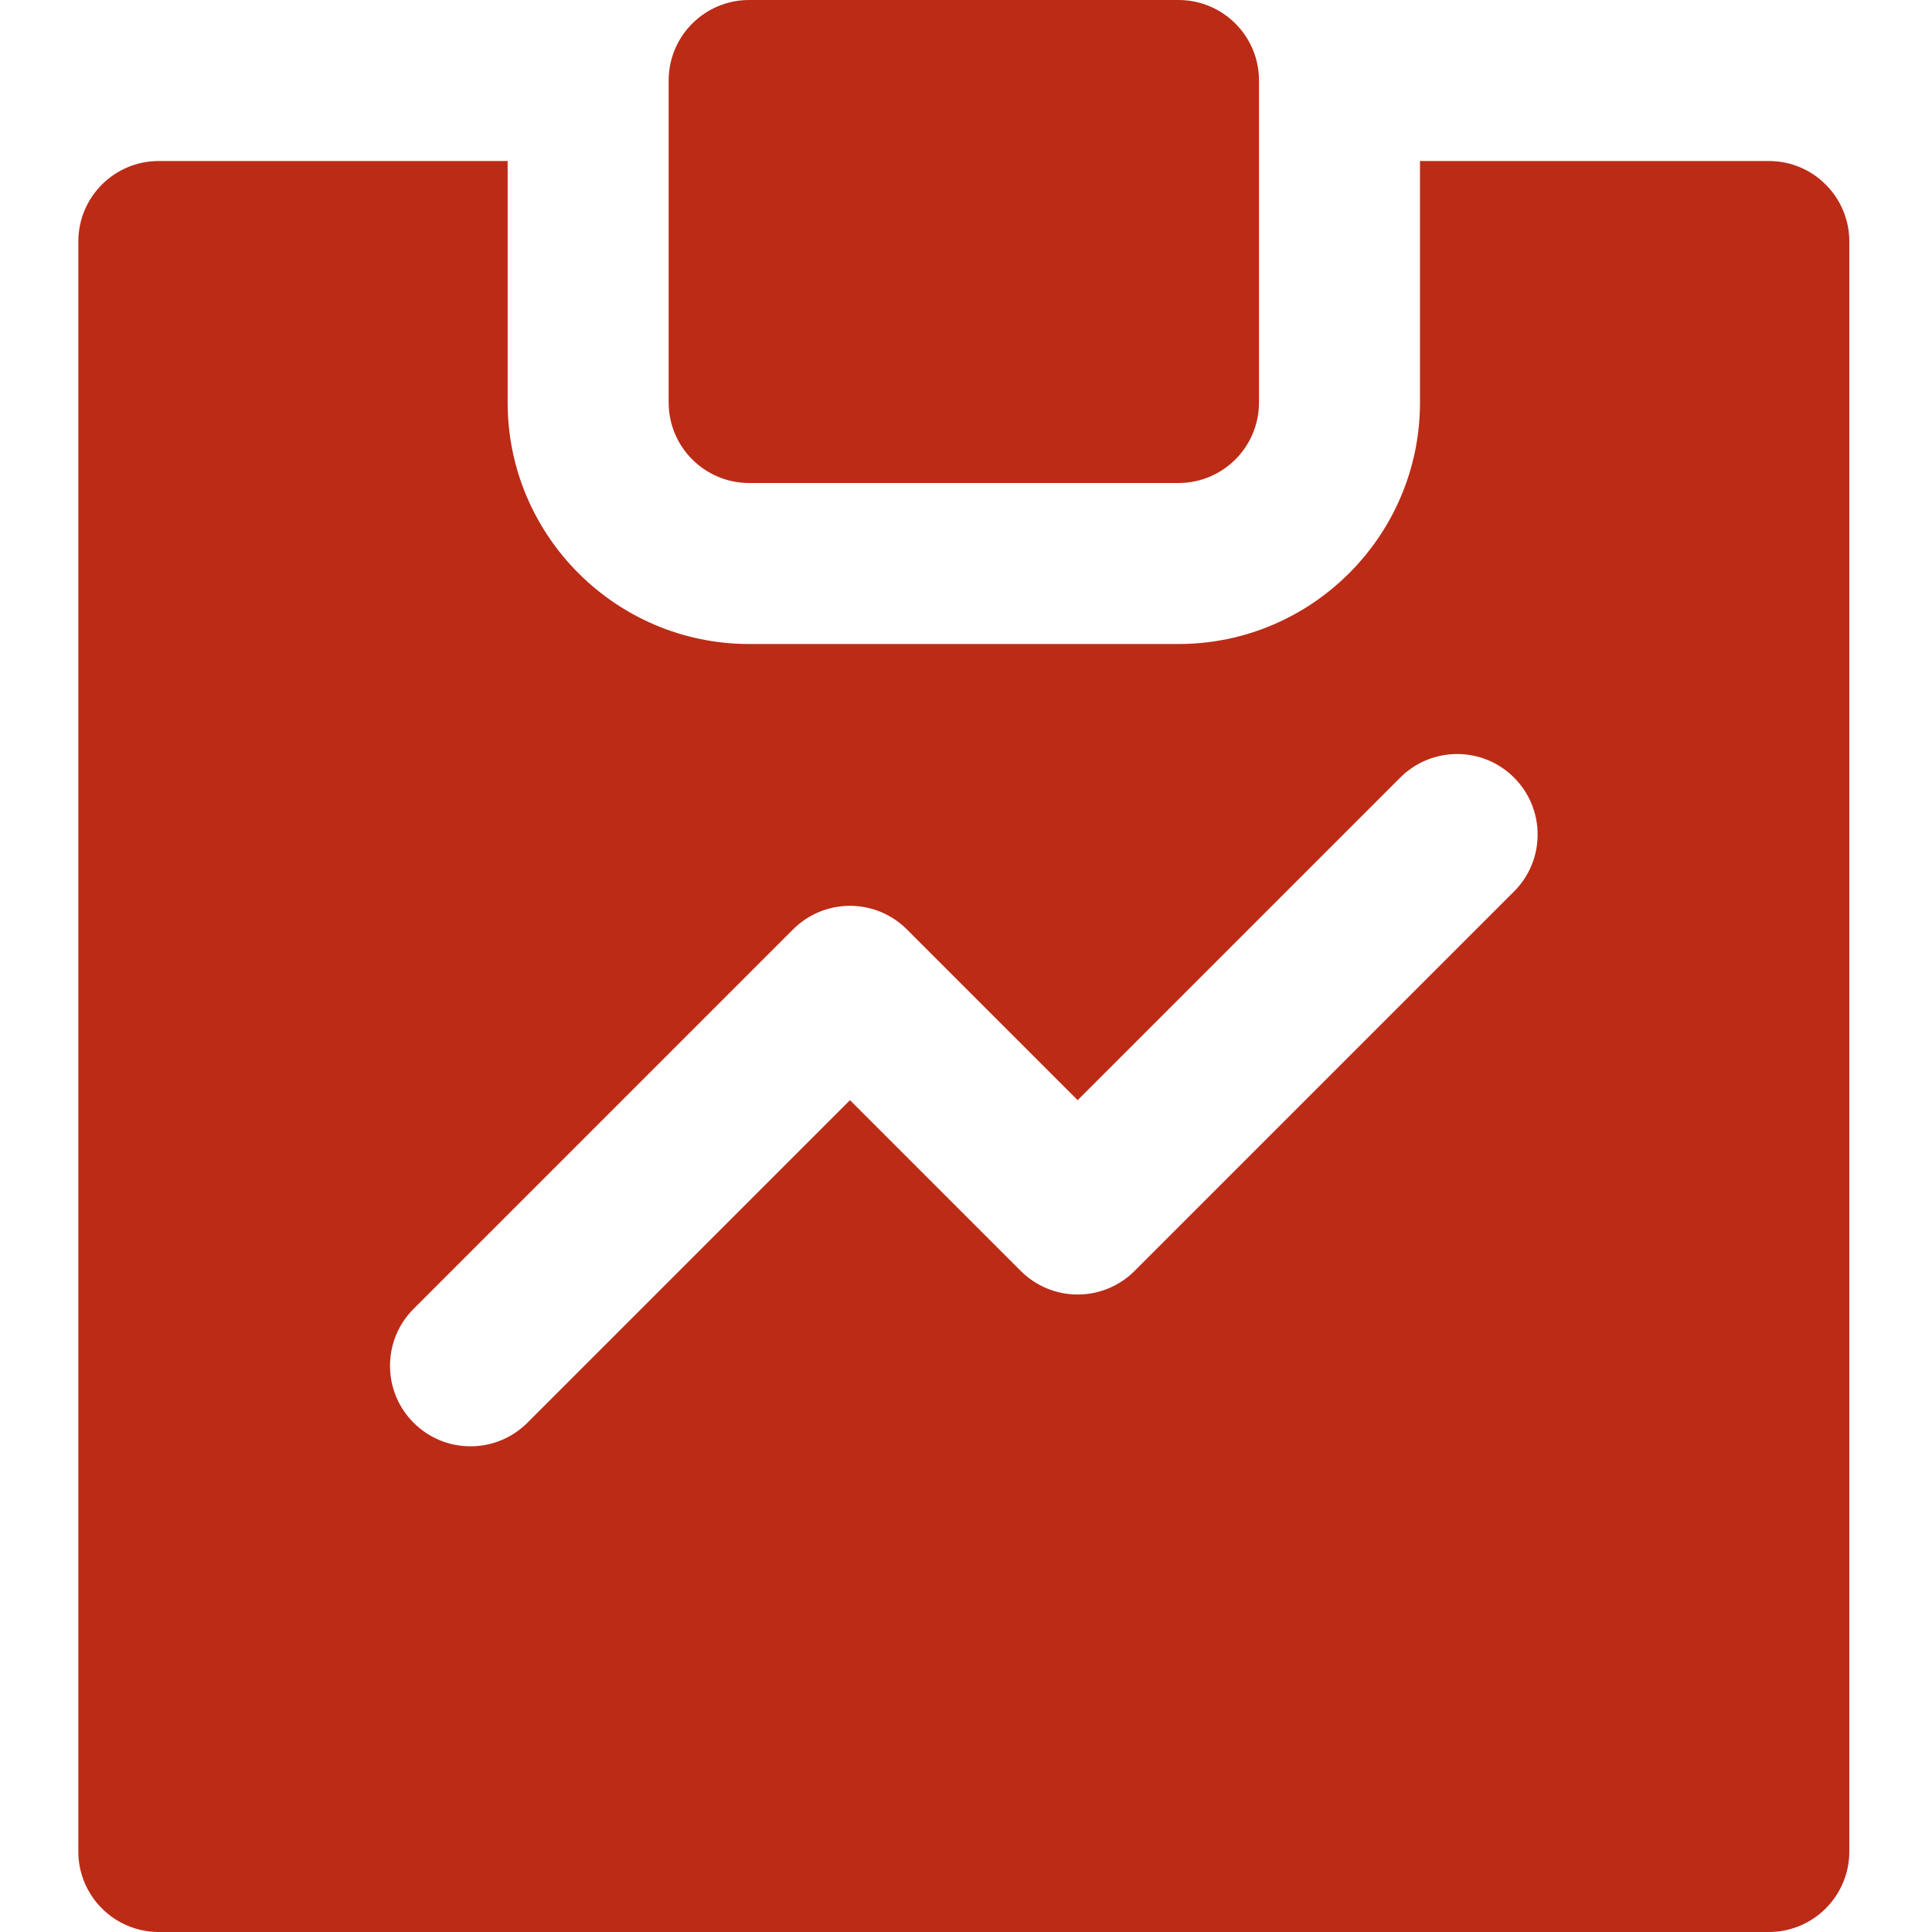
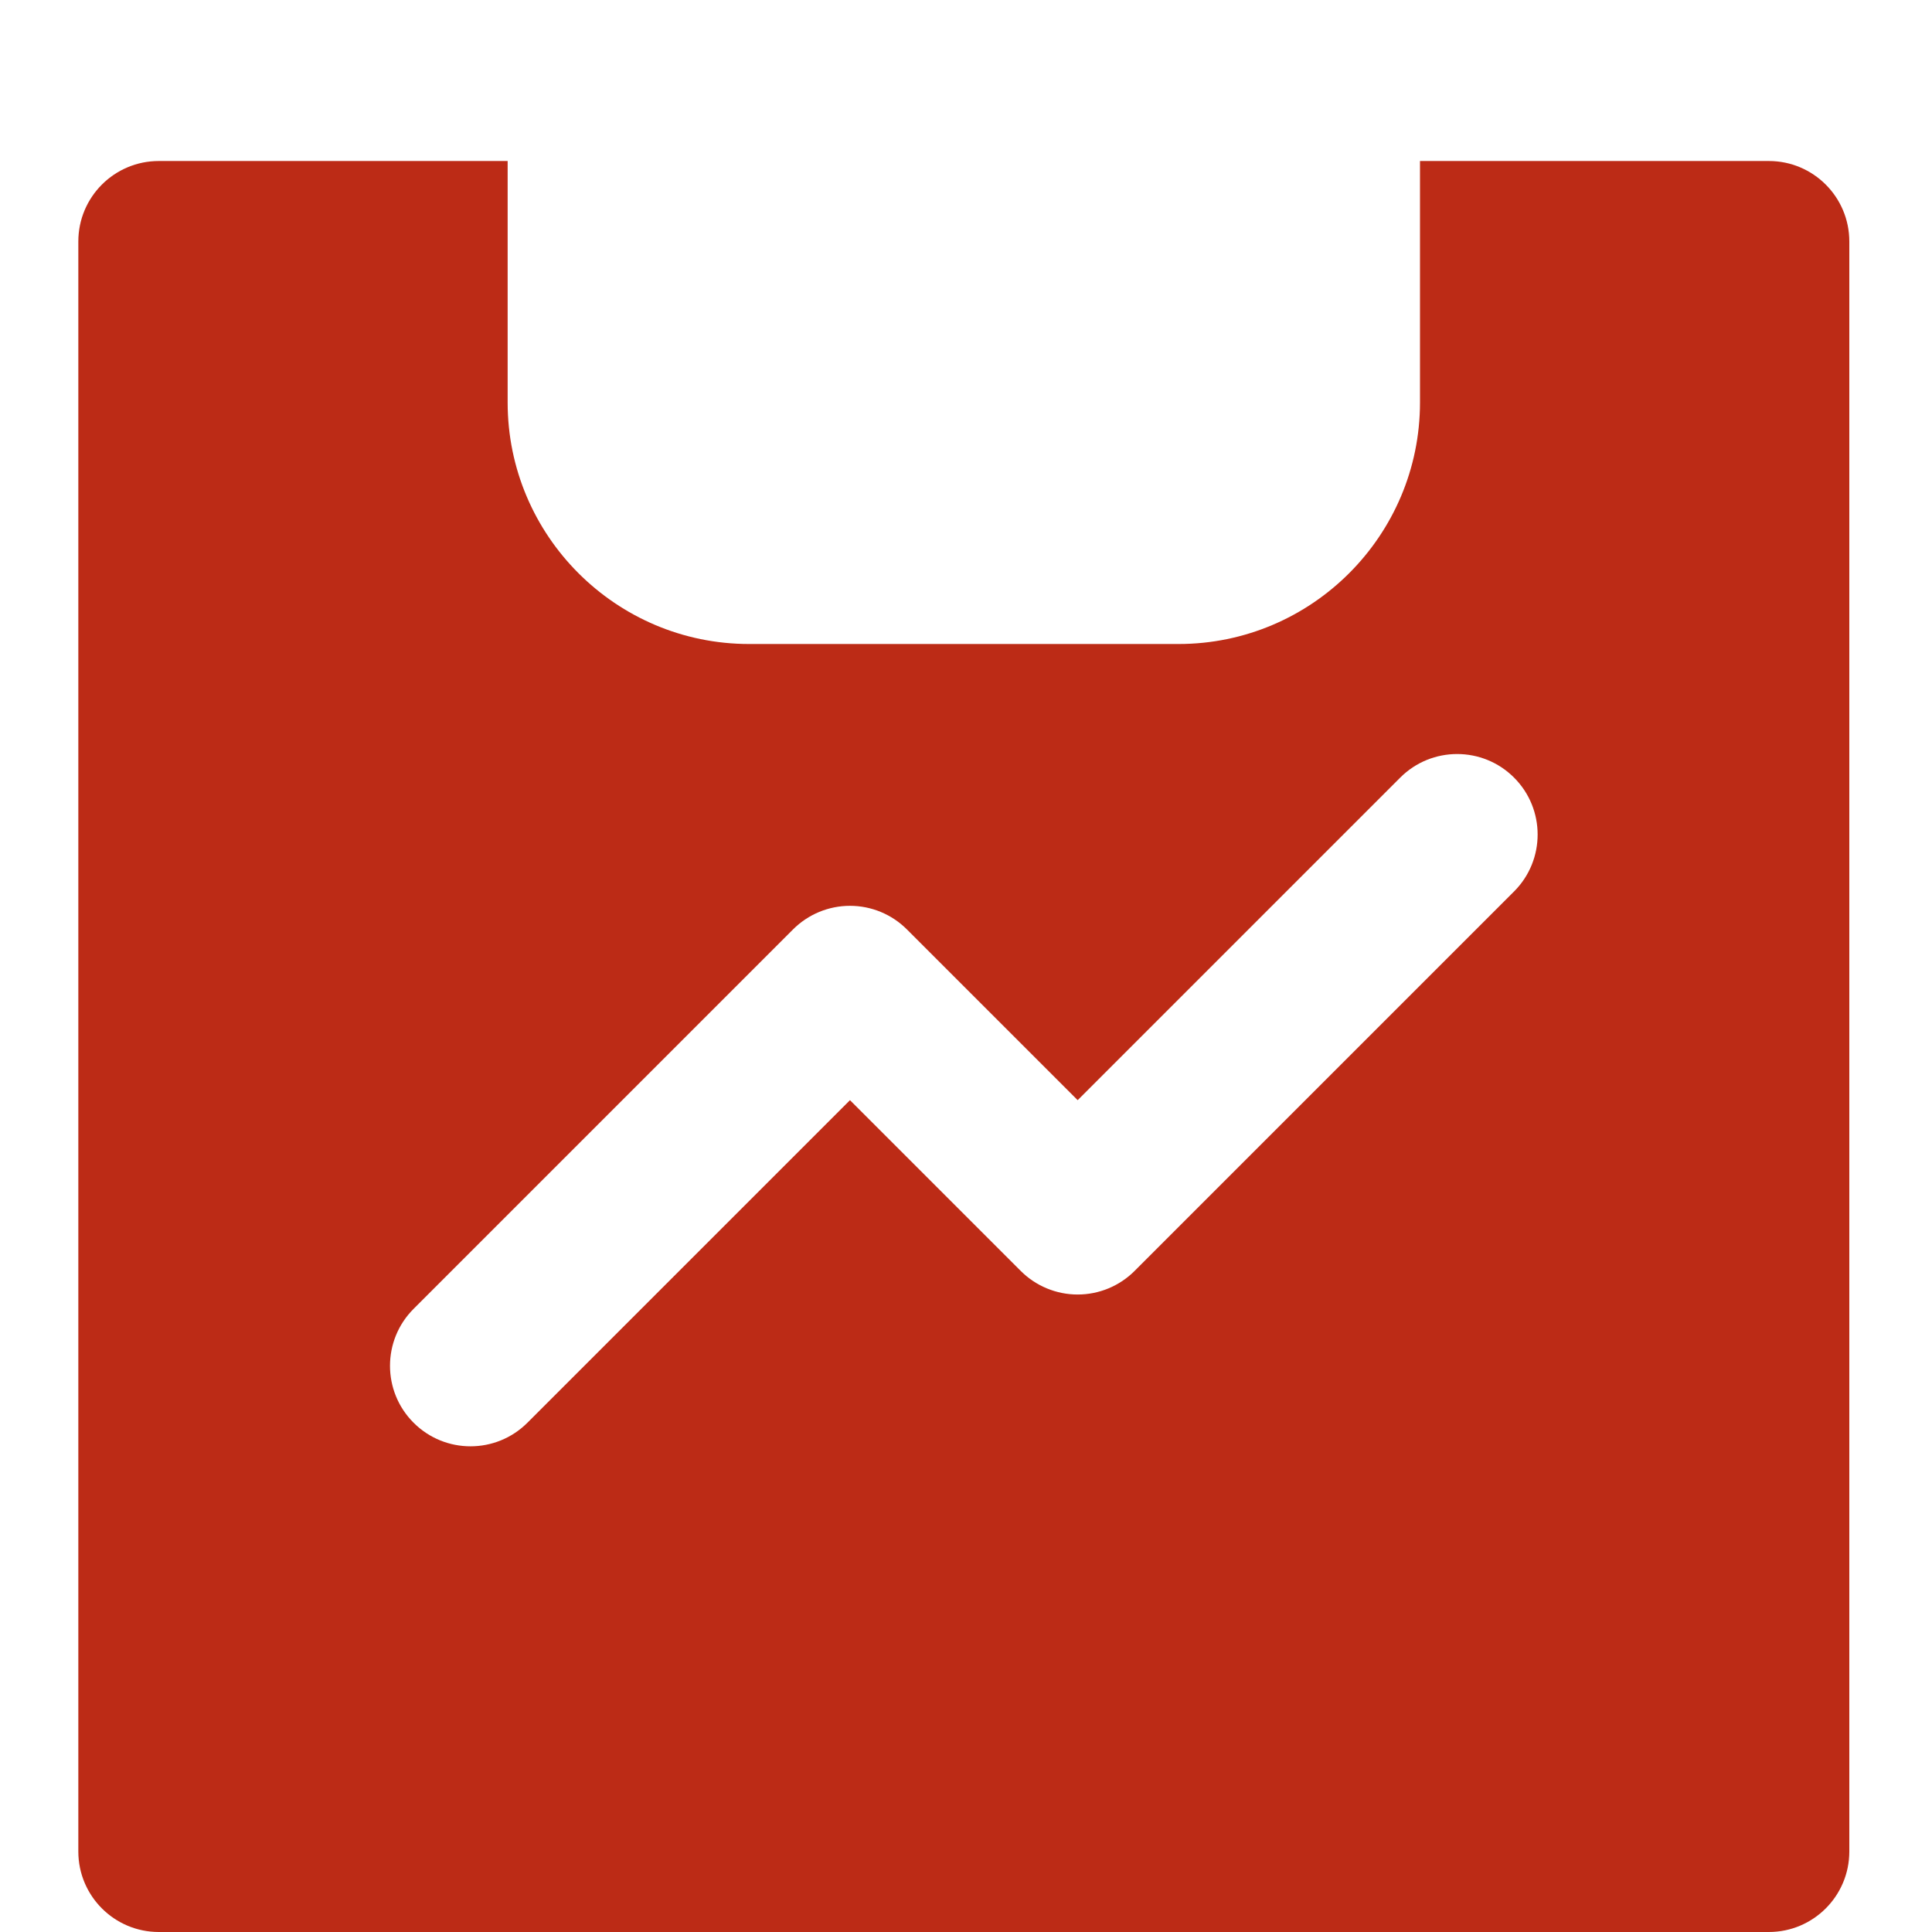
<svg xmlns="http://www.w3.org/2000/svg" width="74px" height="74px" viewBox="0 0 74 74" version="1.1">
  <title>icono/estudio rojo</title>
  <g id="icono/estudio-rojo" stroke="none" stroke-width="1" fill="none" fill-rule="evenodd">
    <g id="012-estadisticas" transform="translate(3, 0)" fill="#BC2B16" fill-rule="nonzero">
      <path d="M64.75,6.167 L51.389,6.167 L51.389,9.25 L51.389,12.333 L51.389,15.417 C51.389,20.517 47.239,24.667 42.139,24.667 L25.694,24.667 C20.594,24.667 16.444,20.517 16.444,15.417 L16.444,12.333 L16.444,9.25 L16.444,6.167 L3.083,6.167 C1.38,6.167 -8.21565038e-15,7.547 -8.21565038e-15,9.25 L-8.21565038e-15,70.917 C-8.21565038e-15,72.619 1.381,74 3.083,74 L64.75,74 C66.453,74 67.833,72.619 67.833,70.917 L67.833,9.25 C67.833,7.547 66.453,6.167 64.75,6.167 Z M54.992,34.145 L40.457,48.68 C39.879,49.258 39.095,49.583 38.277,49.583 C37.459,49.583 36.675,49.258 36.097,48.68 L29.556,42.139 L17.202,54.493 C16.599,55.096 15.81,55.397 15.021,55.397 C14.232,55.397 13.443,55.096 12.841,54.493 C11.637,53.29 11.637,51.337 12.841,50.133 L27.376,35.598 C27.954,35.02 28.738,34.695 29.556,34.695 C30.374,34.695 31.158,35.02 31.736,35.598 L38.277,42.139 L50.632,29.784 C51.836,28.58 53.788,28.58 54.992,29.784 C56.196,30.988 56.196,32.941 54.992,34.145 Z" id="Shape" />
-       <path d="M42.139,0 L25.694,0 C23.991,0 22.611,1.381 22.611,3.083 L22.611,6.167 L22.611,9.25 L22.611,12.333 L22.611,15.417 C22.611,17.119 23.992,18.5 25.694,18.5 L42.139,18.5 C43.842,18.5 45.222,17.119 45.222,15.417 L45.222,12.333 L45.222,9.25 L45.222,6.167 L45.222,3.083 C45.222,1.381 43.842,0 42.139,0 Z" id="Path" />
    </g>
  </g>
</svg>